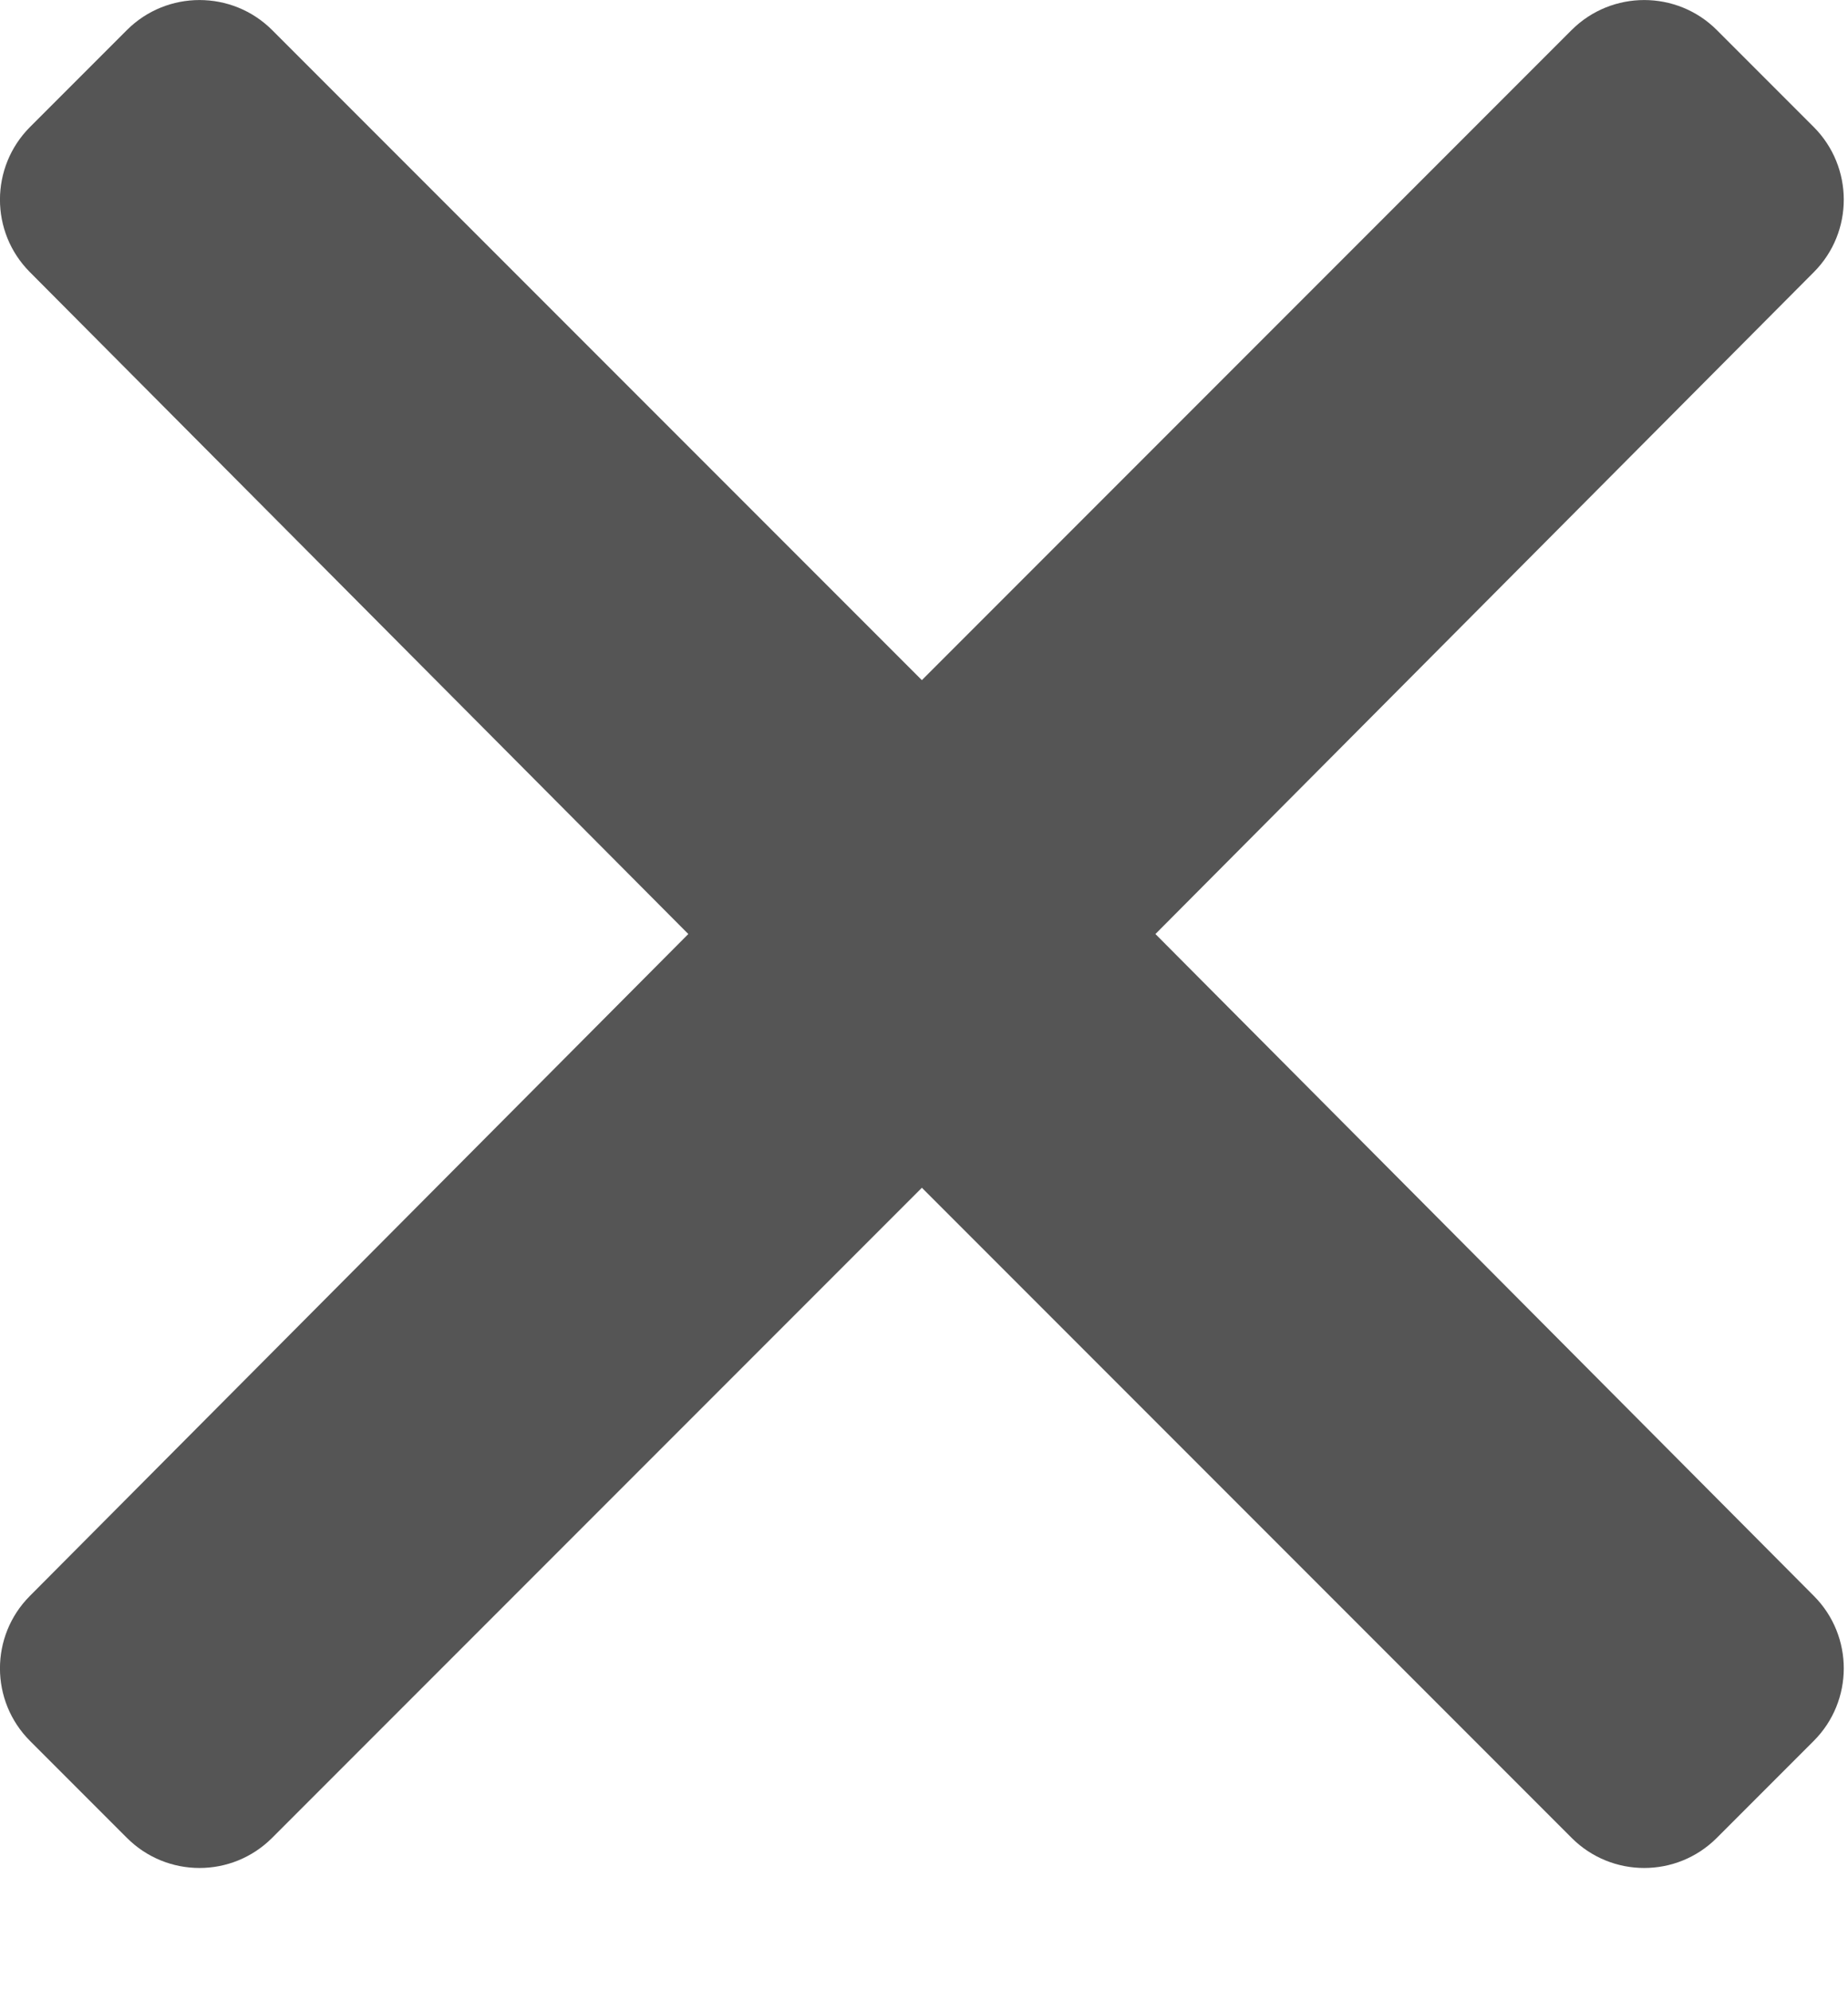
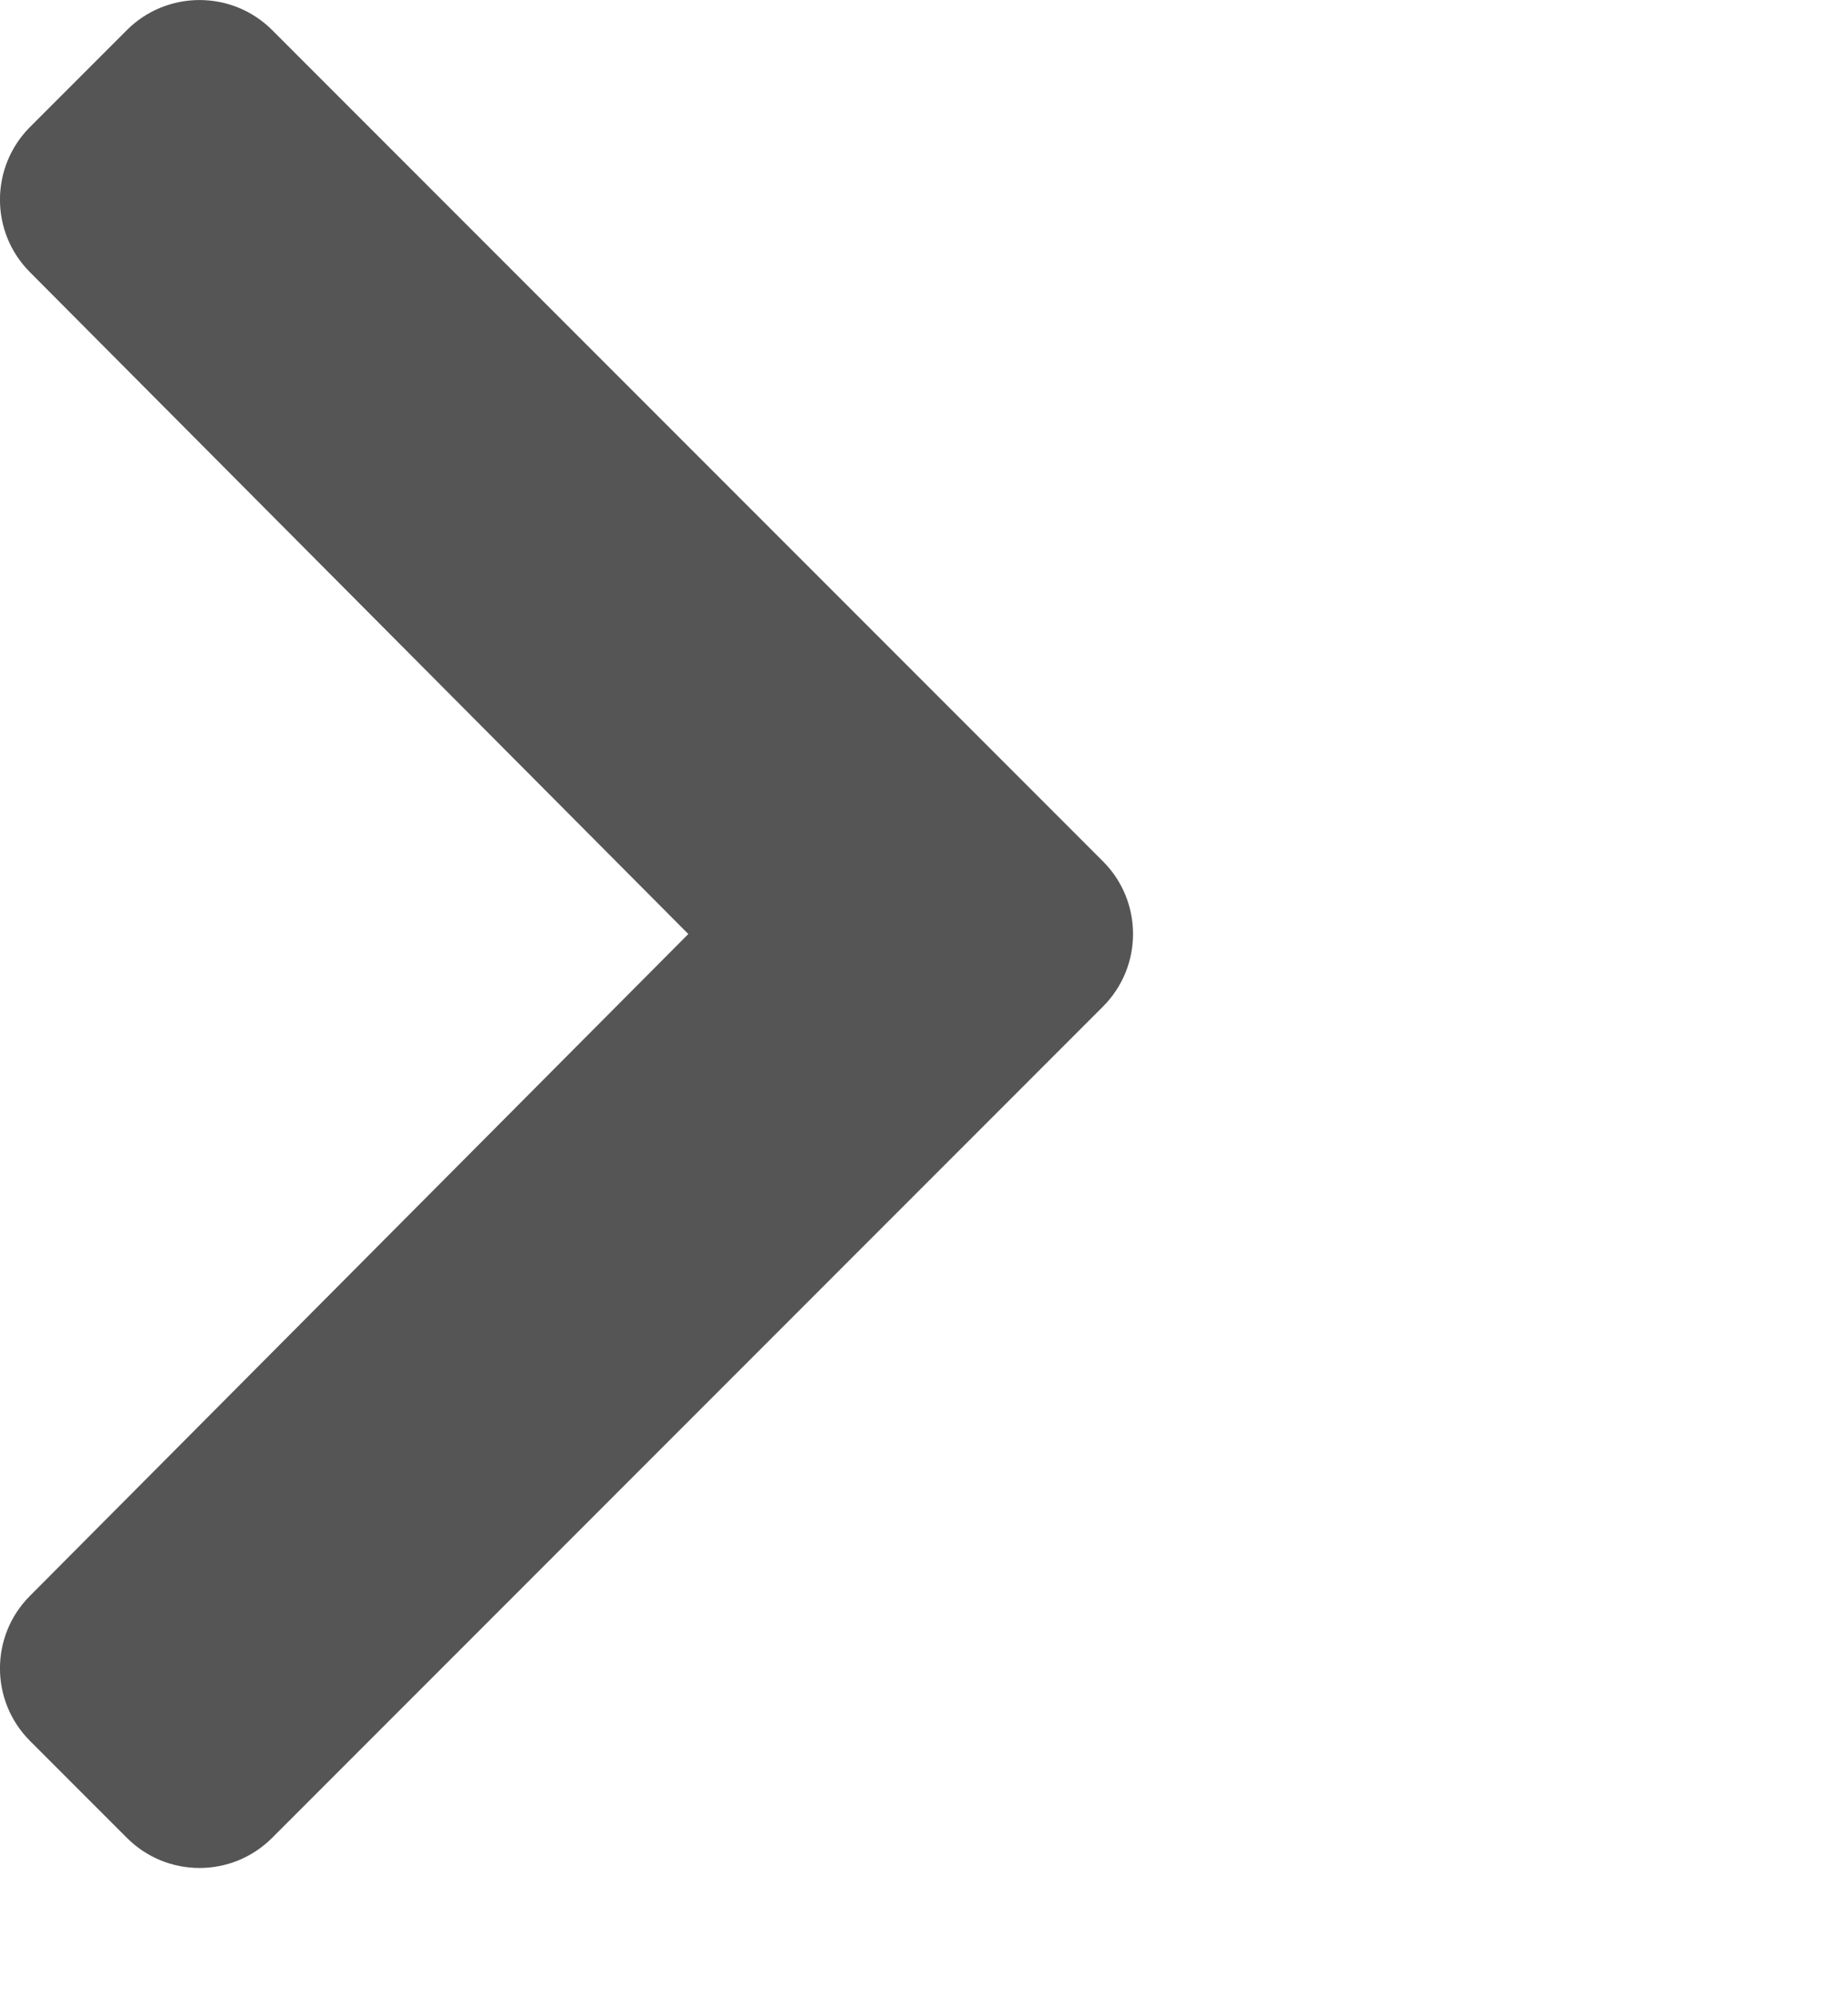
<svg xmlns="http://www.w3.org/2000/svg" width="13" height="14" viewBox="0 0 13 14" fill="none">
  <path fill-rule="evenodd" clip-rule="evenodd" d="M7.759 7.077L1.914 12.922C1.632 13.204 1.175 13.204 0.893 12.922L0.211 12.24C-0.07 11.959 -0.071 11.503 0.21 11.221L4.842 6.567L0.21 1.913C-0.071 1.631 -0.07 1.175 0.211 0.893L0.893 0.211C1.175 -0.07 1.632 -0.07 1.914 0.211L7.759 6.056C8.041 6.338 8.041 6.795 7.759 7.077Z" fill="#555" />
-   <path fill-rule="evenodd" clip-rule="evenodd" d="M5.211 7.077L11.056 12.922C11.338 13.204 11.795 13.204 12.077 12.922L12.759 12.24C13.04 11.959 13.041 11.503 12.76 11.221L8.128 6.567L12.76 1.913C13.041 1.631 13.04 1.175 12.759 0.893L12.077 0.211C11.795 -0.07 11.338 -0.07 11.056 0.211L5.211 6.056C4.93 6.338 4.93 6.795 5.211 7.077Z" fill="#555" />
</svg>